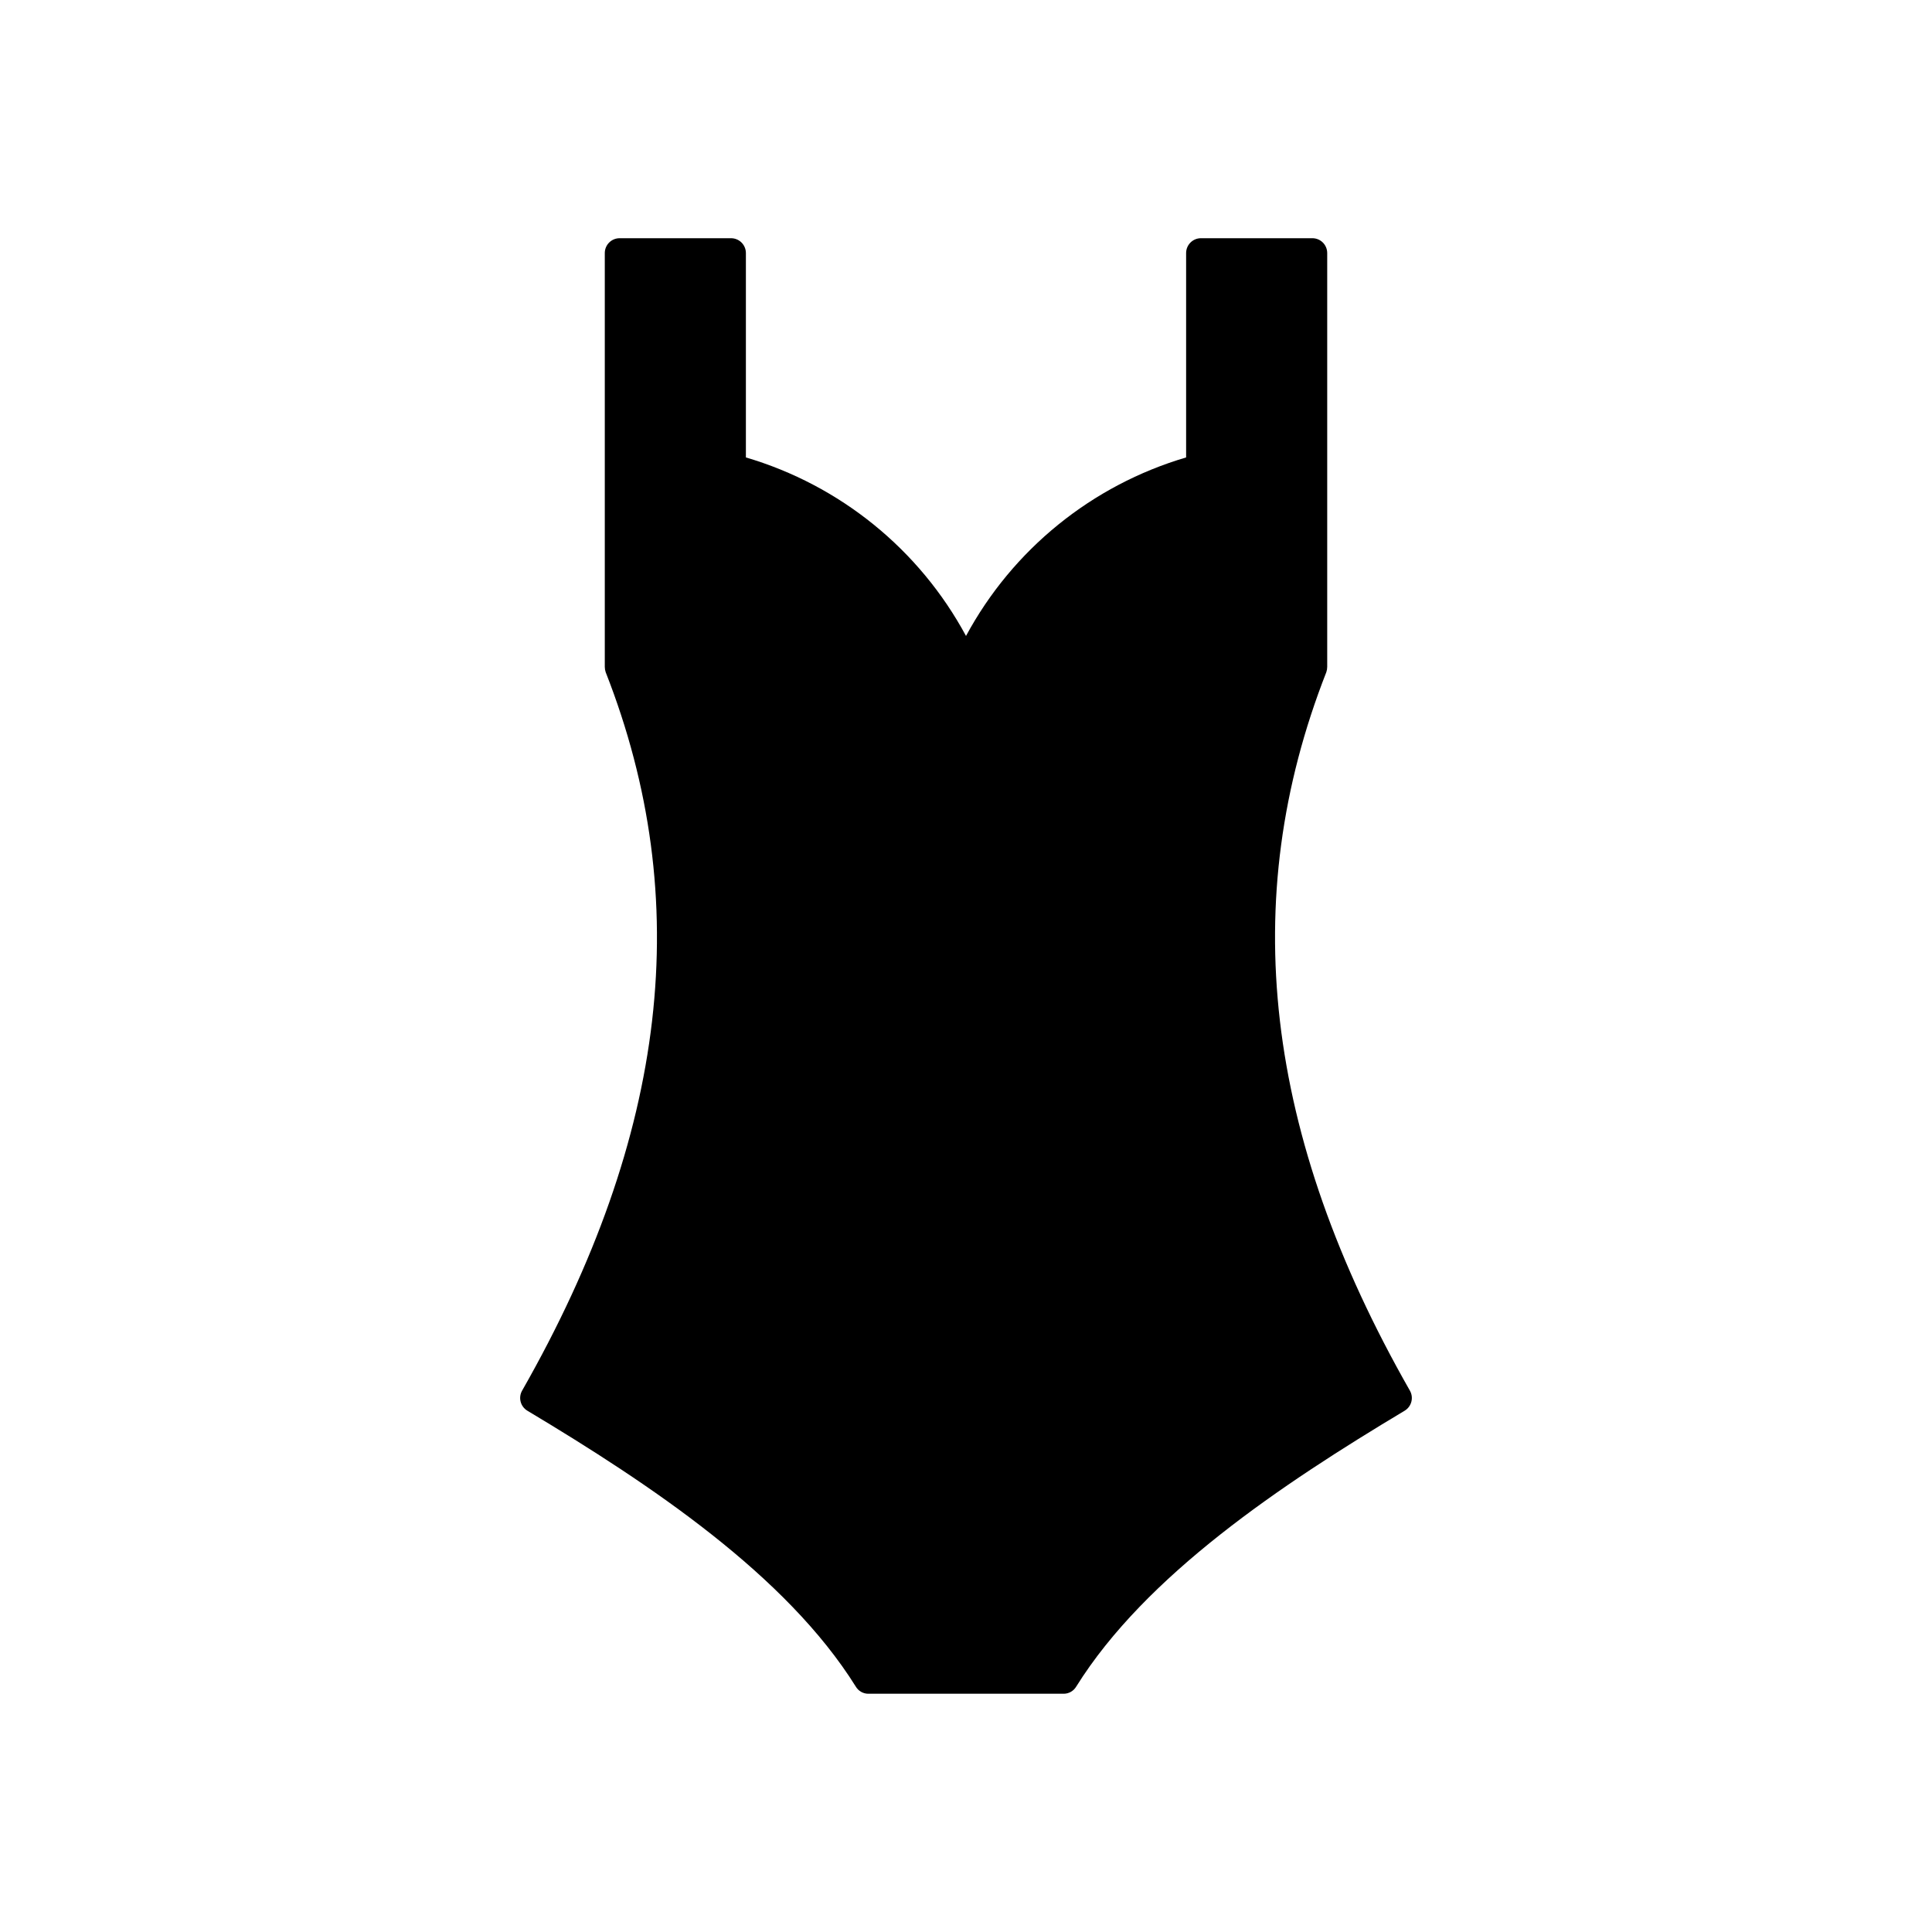
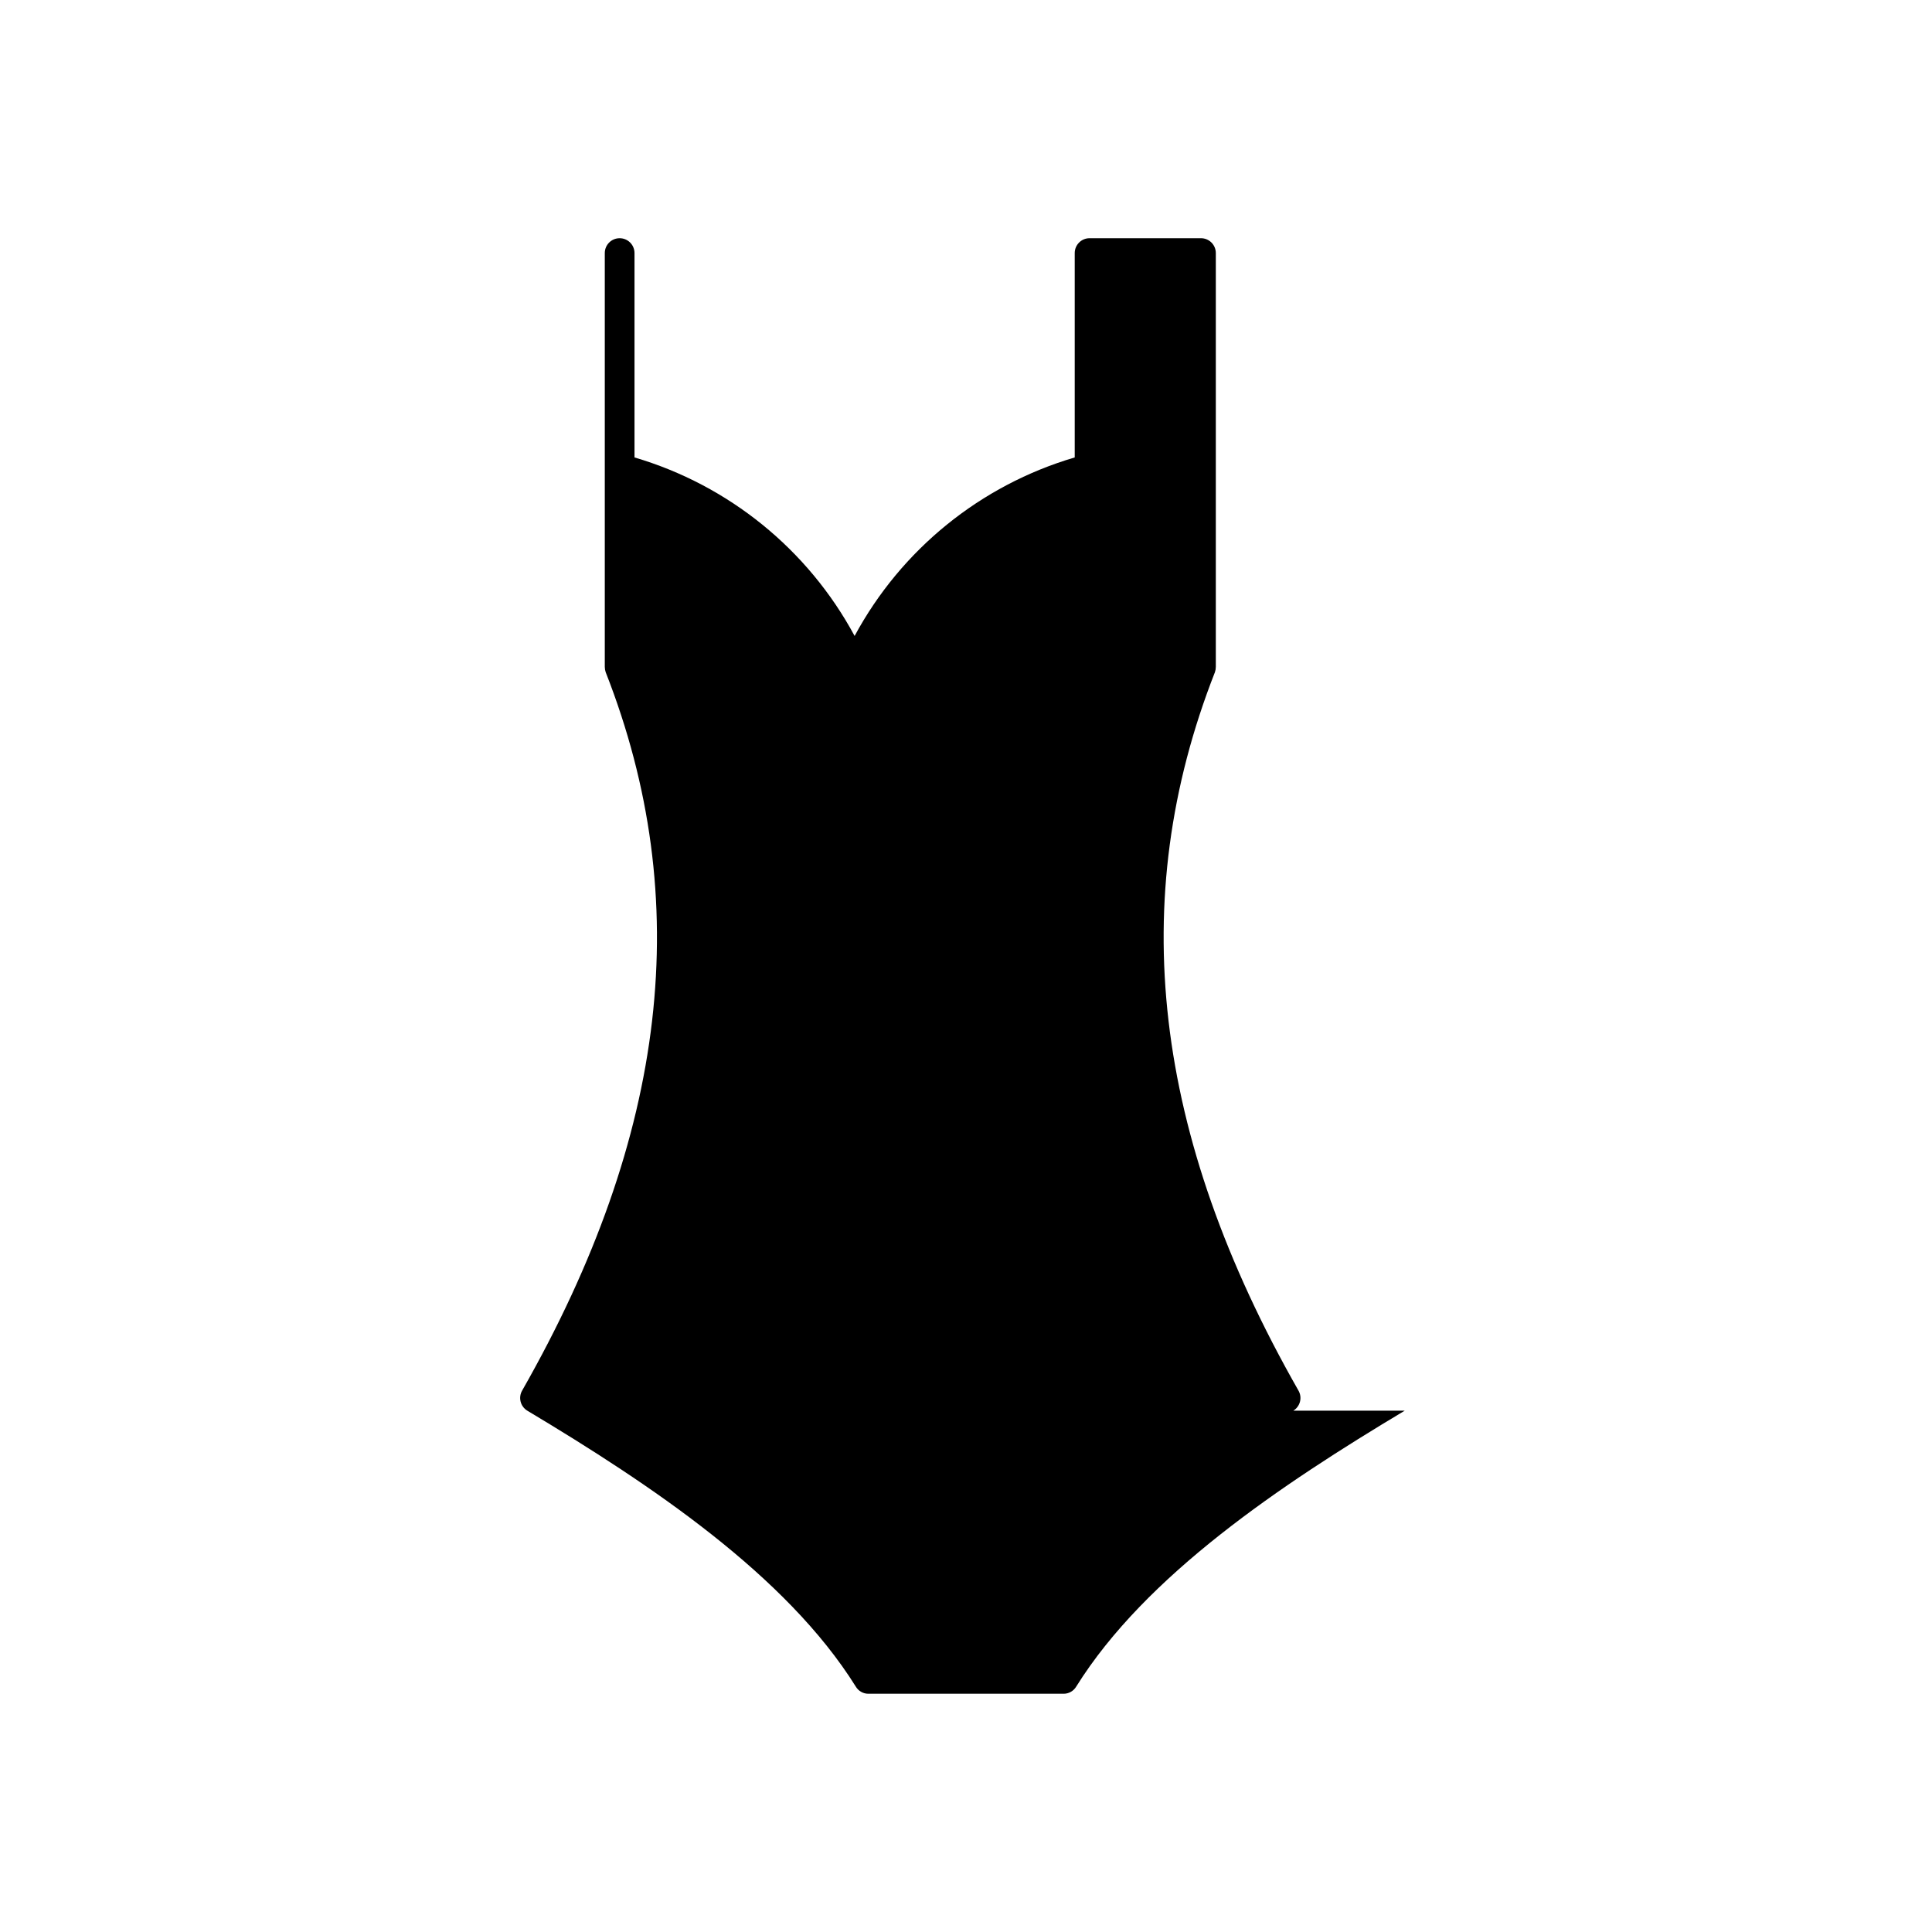
<svg xmlns="http://www.w3.org/2000/svg" fill="#000000" width="800px" height="800px" version="1.1" viewBox="144 144 512 512">
-   <path d="m516.27 517.84c-32.746 19.602-68.645 43.609-87.066 73.133v-0.004c-0.691 1.168-1.949 1.887-3.305 1.891h-51.801c-1.355-0.004-2.609-0.723-3.305-1.891-18.422-29.52-54.316-53.531-87.066-73.133l0.004 0.004c-1.832-1.121-2.43-3.504-1.34-5.356 38.574-67.699 45.816-129.97 22.121-190.34-0.156-0.457-0.234-0.934-0.238-1.418v-109.66c0-2.176 1.762-3.938 3.938-3.938h29.52c1.043 0 2.047 0.414 2.785 1.152 0.738 0.738 1.152 1.742 1.152 2.785v54.16c24.973 7.359 45.977 24.391 58.332 47.309 12.355-22.918 33.355-39.949 58.332-47.309v-54.16c0-2.176 1.762-3.938 3.934-3.938h29.52c1.047 0 2.047 0.414 2.785 1.152 0.738 0.738 1.152 1.742 1.152 2.785v109.66c0 0.484-0.082 0.961-0.238 1.418-23.695 60.379-16.453 122.64 22.121 190.34 1.09 1.852 0.496 4.234-1.336 5.356z" />
+   <path d="m516.27 517.84c-32.746 19.602-68.645 43.609-87.066 73.133v-0.004c-0.691 1.168-1.949 1.887-3.305 1.891h-51.801c-1.355-0.004-2.609-0.723-3.305-1.891-18.422-29.52-54.316-53.531-87.066-73.133l0.004 0.004c-1.832-1.121-2.43-3.504-1.34-5.356 38.574-67.699 45.816-129.97 22.121-190.34-0.156-0.457-0.234-0.934-0.238-1.418v-109.66c0-2.176 1.762-3.938 3.938-3.938c1.043 0 2.047 0.414 2.785 1.152 0.738 0.738 1.152 1.742 1.152 2.785v54.16c24.973 7.359 45.977 24.391 58.332 47.309 12.355-22.918 33.355-39.949 58.332-47.309v-54.16c0-2.176 1.762-3.938 3.934-3.938h29.52c1.047 0 2.047 0.414 2.785 1.152 0.738 0.738 1.152 1.742 1.152 2.785v109.66c0 0.484-0.082 0.961-0.238 1.418-23.695 60.379-16.453 122.64 22.121 190.34 1.09 1.852 0.496 4.234-1.336 5.356z" />
</svg>